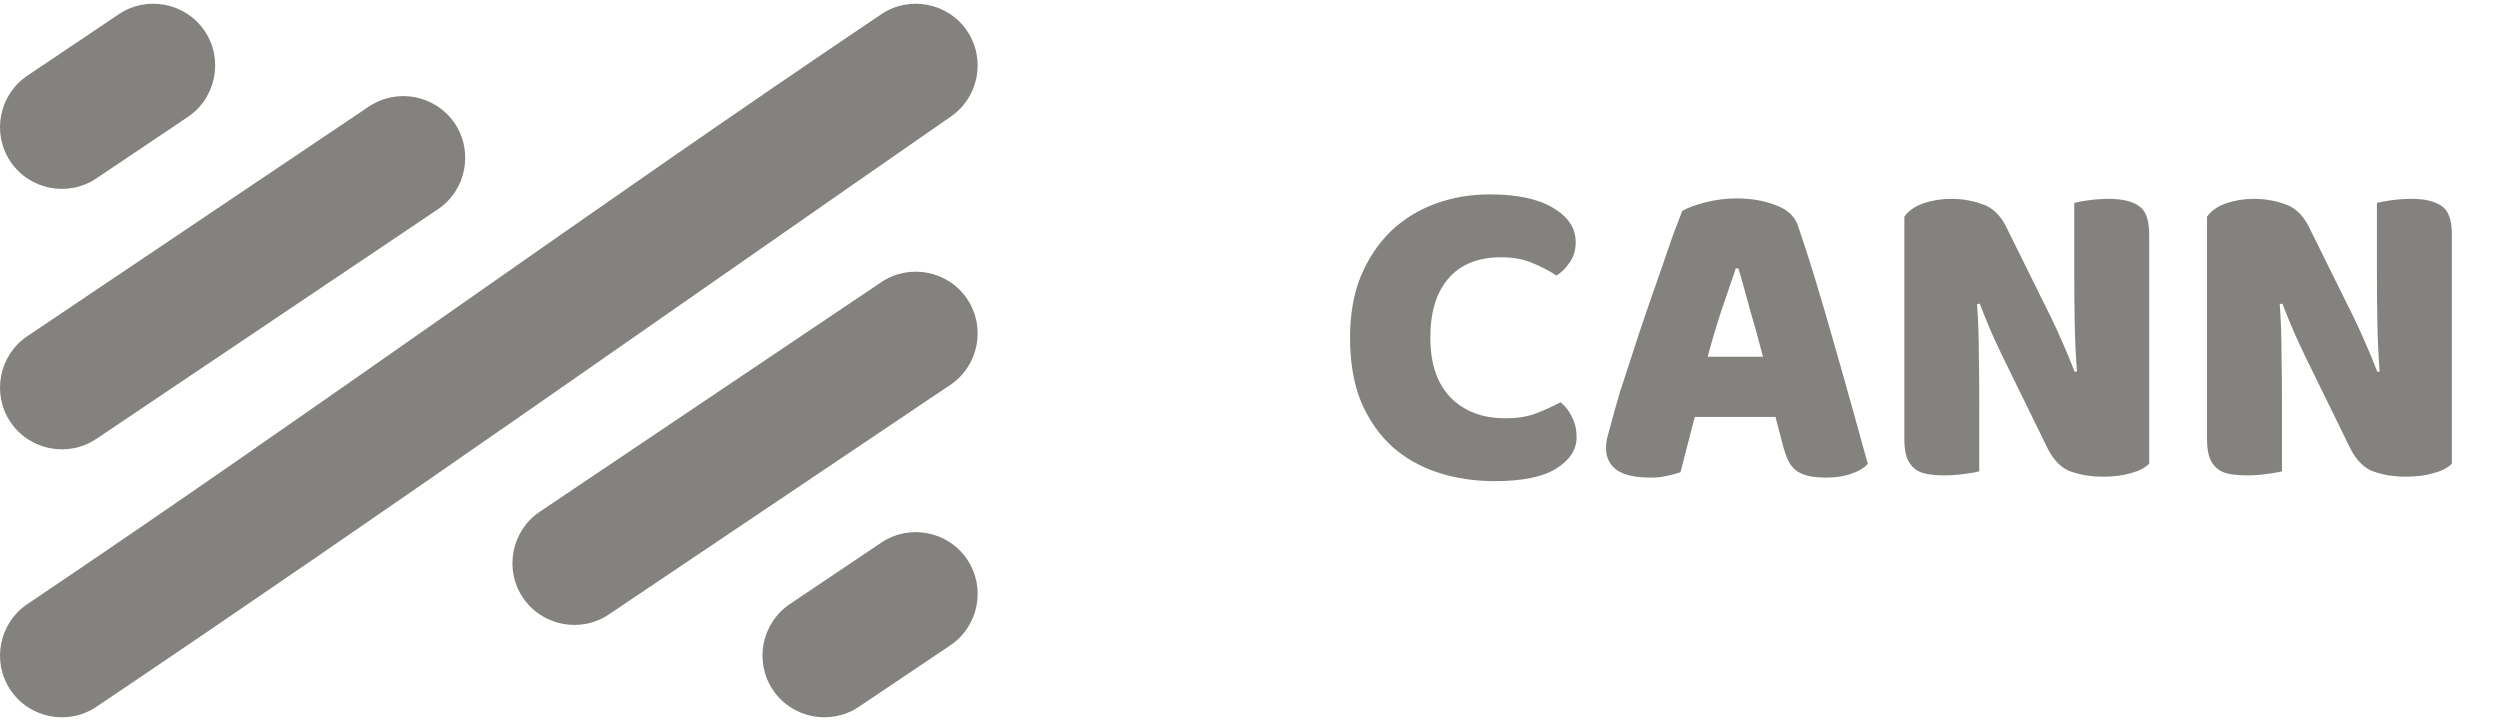
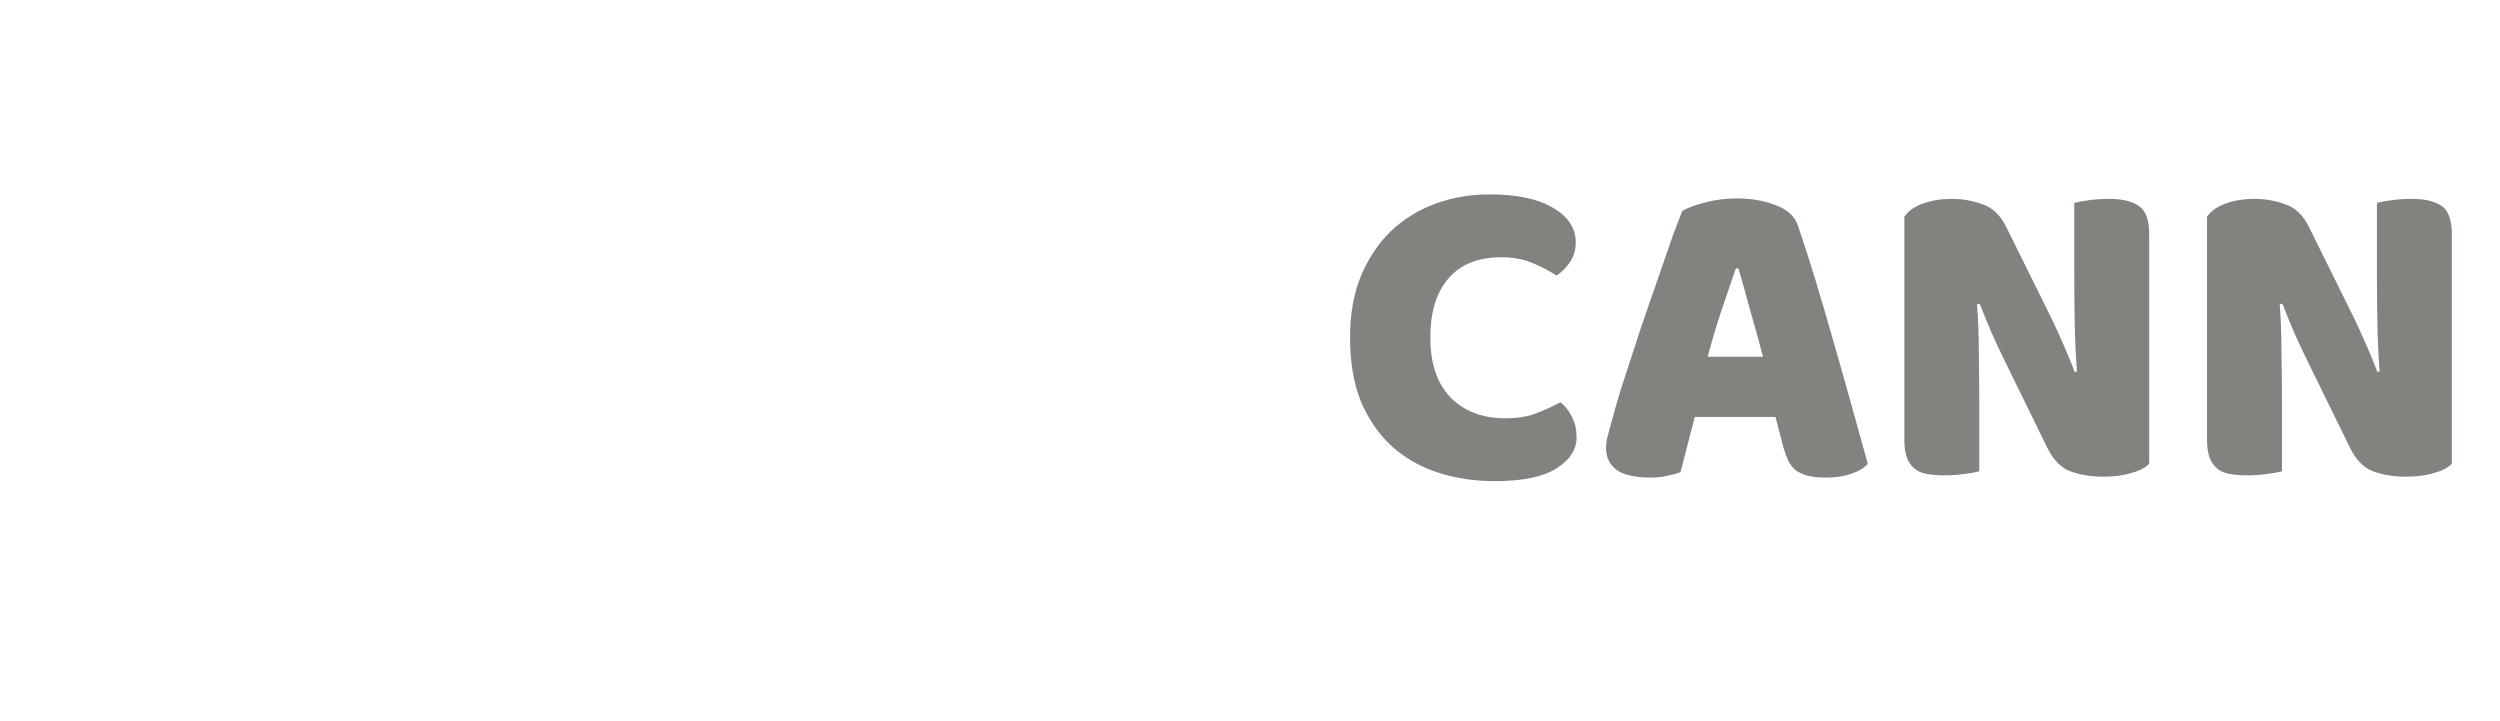
<svg xmlns="http://www.w3.org/2000/svg" width="111" height="32" viewBox="0 0 111 32" fill="none">
-   <path fill-rule="evenodd" clip-rule="evenodd" d="M23.217 26.535C24.06 27.789 25.776 28.125 27.03 27.283L42.196 17.087C43.45 16.244 43.787 14.529 42.943 13.275C42.1 12.021 40.385 11.684 39.131 12.527L23.964 22.722C22.71 23.565 22.374 25.281 23.217 26.535ZM42.196 5.191C43.45 4.347 43.786 2.633 42.943 1.378C42.1 0.124 40.385 -0.212 39.131 0.631C26.377 9.205 13.972 18.245 1.213 26.823C-0.042 27.666 -0.378 29.381 0.465 30.636C1.308 31.89 3.024 32.226 4.278 31.383C17.086 22.772 29.506 13.987 42.196 5.191ZM34.319 30.636C35.163 31.89 36.879 32.225 38.133 31.383L42.196 28.651C43.449 27.809 43.787 26.093 42.943 24.839C42.1 23.584 40.385 23.248 39.131 24.091L35.067 26.823C33.813 27.666 33.476 29.381 34.319 30.636ZM20.191 5.478C19.348 4.224 17.633 3.888 16.379 4.731L1.213 14.926C-0.042 15.77 -0.378 17.484 0.465 18.739C1.308 19.993 3.024 20.329 4.278 19.486L19.444 9.291C20.698 8.448 21.034 6.732 20.191 5.478ZM9.089 1.378C8.246 0.123 6.53 -0.212 5.275 0.631L1.212 3.362C-0.041 4.204 -0.379 5.92 0.465 7.174C1.308 8.429 3.023 8.765 4.278 7.922L8.342 5.191C9.596 4.347 9.932 2.632 9.089 1.378Z" fill="#84827F" />
  <path d="M66.655 11.423C65.638 11.423 64.859 11.733 64.318 12.354C63.777 12.974 63.507 13.852 63.507 14.987C63.507 16.136 63.803 17.02 64.397 17.641C65.005 18.261 65.817 18.571 66.833 18.571C67.374 18.571 67.83 18.499 68.199 18.354C68.582 18.208 68.945 18.043 69.288 17.858C69.513 18.043 69.684 18.268 69.803 18.532C69.935 18.782 70.001 19.079 70.001 19.423C70.001 19.964 69.698 20.426 69.09 20.809C68.496 21.178 67.585 21.363 66.358 21.363C65.473 21.363 64.642 21.238 63.863 20.987C63.084 20.736 62.404 20.353 61.823 19.839C61.242 19.311 60.781 18.651 60.437 17.858C60.107 17.053 59.942 16.096 59.942 14.987C59.942 13.958 60.101 13.053 60.417 12.274C60.748 11.482 61.19 10.816 61.744 10.275C62.312 9.733 62.972 9.324 63.724 9.047C64.477 8.77 65.282 8.631 66.14 8.631C67.355 8.631 68.292 8.829 68.952 9.225C69.625 9.621 69.962 10.129 69.962 10.75C69.962 11.093 69.876 11.39 69.704 11.641C69.533 11.892 69.335 12.09 69.11 12.235C68.767 12.011 68.397 11.819 68.001 11.661C67.618 11.502 67.17 11.423 66.655 11.423ZM74.693 9.364C74.917 9.232 75.254 9.106 75.703 8.988C76.165 8.869 76.627 8.809 77.089 8.809C77.749 8.809 78.33 8.908 78.831 9.106C79.346 9.291 79.676 9.588 79.821 9.997C80.059 10.684 80.316 11.482 80.594 12.393C80.871 13.304 81.148 14.248 81.425 15.225C81.703 16.189 81.973 17.146 82.237 18.096C82.501 19.033 82.732 19.865 82.93 20.591C82.772 20.776 82.534 20.921 82.217 21.027C81.9 21.145 81.524 21.205 81.089 21.205C80.772 21.205 80.501 21.178 80.277 21.126C80.066 21.073 79.887 20.994 79.742 20.888C79.61 20.782 79.498 20.644 79.406 20.472C79.326 20.301 79.254 20.103 79.188 19.878L78.831 18.512H75.247C75.142 18.908 75.036 19.317 74.93 19.74C74.825 20.162 74.719 20.571 74.614 20.967C74.429 21.033 74.231 21.086 74.02 21.126C73.822 21.178 73.577 21.205 73.287 21.205C72.614 21.205 72.112 21.093 71.782 20.868C71.465 20.631 71.307 20.307 71.307 19.898C71.307 19.713 71.333 19.528 71.386 19.343C71.439 19.159 71.498 18.941 71.564 18.69C71.657 18.334 71.782 17.892 71.941 17.363C72.112 16.835 72.297 16.268 72.495 15.661C72.693 15.04 72.904 14.406 73.129 13.76C73.353 13.113 73.564 12.505 73.762 11.938C73.96 11.357 74.138 10.842 74.297 10.393C74.469 9.945 74.6 9.601 74.693 9.364ZM77.069 11.918C76.884 12.473 76.673 13.093 76.435 13.779C76.211 14.453 76.006 15.139 75.822 15.839H78.277C78.092 15.126 77.901 14.433 77.703 13.76C77.518 13.073 77.346 12.459 77.188 11.918H77.069ZM95.424 20.591C95.239 20.776 94.968 20.914 94.612 21.007C94.269 21.112 93.853 21.165 93.364 21.165C92.876 21.165 92.414 21.093 91.978 20.947C91.543 20.802 91.186 20.452 90.909 19.898L88.949 15.898C88.751 15.489 88.573 15.106 88.414 14.75C88.256 14.38 88.084 13.958 87.899 13.482L87.781 13.502C87.833 14.215 87.86 14.941 87.86 15.68C87.873 16.42 87.879 17.146 87.879 17.858V20.928C87.734 20.967 87.51 21.007 87.206 21.046C86.916 21.086 86.625 21.106 86.335 21.106C86.045 21.106 85.787 21.086 85.563 21.046C85.338 21.007 85.154 20.928 85.008 20.809C84.863 20.69 84.751 20.532 84.672 20.334C84.593 20.122 84.553 19.852 84.553 19.522V9.621C84.738 9.357 85.022 9.159 85.404 9.027C85.787 8.895 86.196 8.829 86.632 8.829C87.121 8.829 87.582 8.908 88.018 9.067C88.467 9.212 88.823 9.555 89.087 10.096L91.067 14.096C91.266 14.505 91.444 14.895 91.602 15.264C91.76 15.621 91.932 16.037 92.117 16.512L92.216 16.492C92.163 15.779 92.13 15.066 92.117 14.354C92.104 13.641 92.097 12.928 92.097 12.215V9.007C92.242 8.968 92.46 8.928 92.751 8.889C93.054 8.849 93.351 8.829 93.642 8.829C94.222 8.829 94.665 8.935 94.968 9.146C95.272 9.344 95.424 9.766 95.424 10.413V20.591ZM108.863 20.591C108.678 20.776 108.408 20.914 108.051 21.007C107.708 21.112 107.292 21.165 106.804 21.165C106.315 21.165 105.853 21.093 105.418 20.947C104.982 20.802 104.626 20.452 104.348 19.898L102.388 15.898C102.19 15.489 102.012 15.106 101.853 14.75C101.695 14.38 101.523 13.958 101.339 13.482L101.22 13.502C101.273 14.215 101.299 14.941 101.299 15.68C101.312 16.42 101.319 17.146 101.319 17.858V20.928C101.174 20.967 100.949 21.007 100.646 21.046C100.355 21.086 100.065 21.106 99.774 21.106C99.484 21.106 99.227 21.086 99.002 21.046C98.778 21.007 98.593 20.928 98.448 20.809C98.302 20.69 98.19 20.532 98.111 20.334C98.032 20.122 97.992 19.852 97.992 19.522V9.621C98.177 9.357 98.461 9.159 98.844 9.027C99.227 8.895 99.636 8.829 100.071 8.829C100.56 8.829 101.022 8.908 101.457 9.067C101.906 9.212 102.263 9.555 102.527 10.096L104.507 14.096C104.705 14.505 104.883 14.895 105.041 15.264C105.2 15.621 105.371 16.037 105.556 16.512L105.655 16.492C105.602 15.779 105.569 15.066 105.556 14.354C105.543 13.641 105.536 12.928 105.536 12.215V9.007C105.682 8.968 105.899 8.928 106.19 8.889C106.493 8.849 106.79 8.829 107.081 8.829C107.662 8.829 108.104 8.935 108.408 9.146C108.711 9.344 108.863 9.766 108.863 10.413V20.591Z" fill="#84827F" />
</svg>